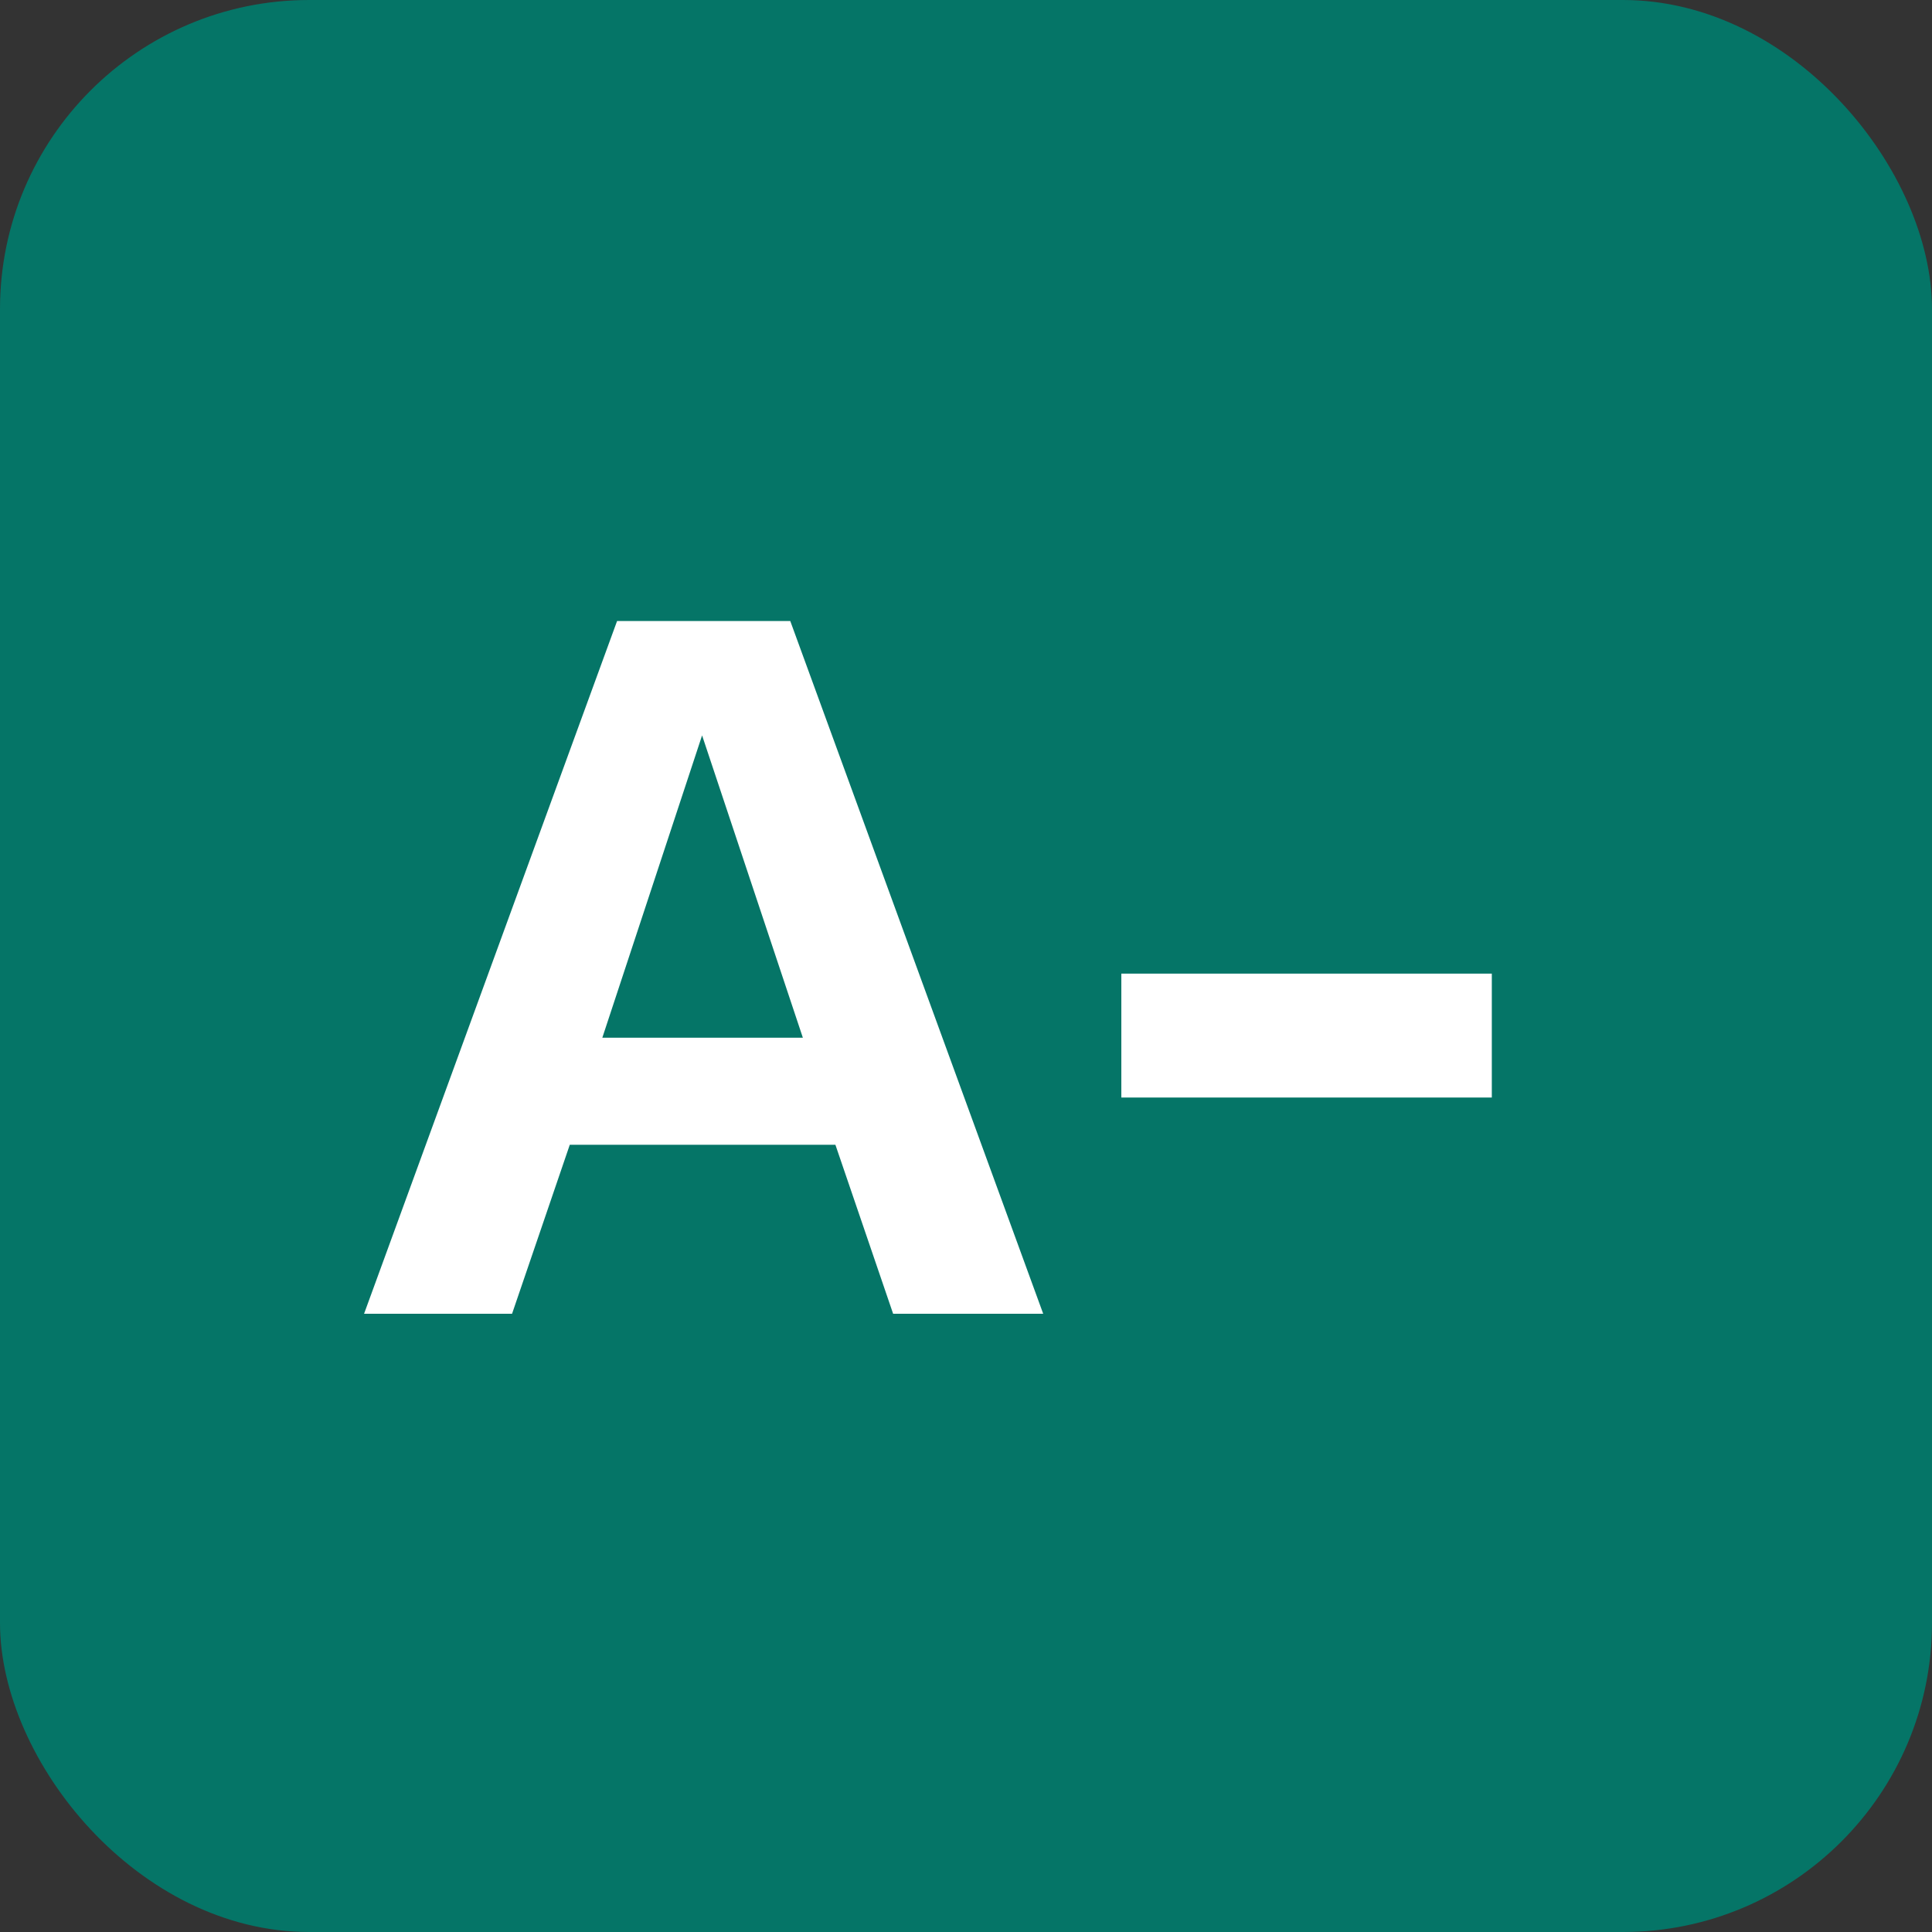
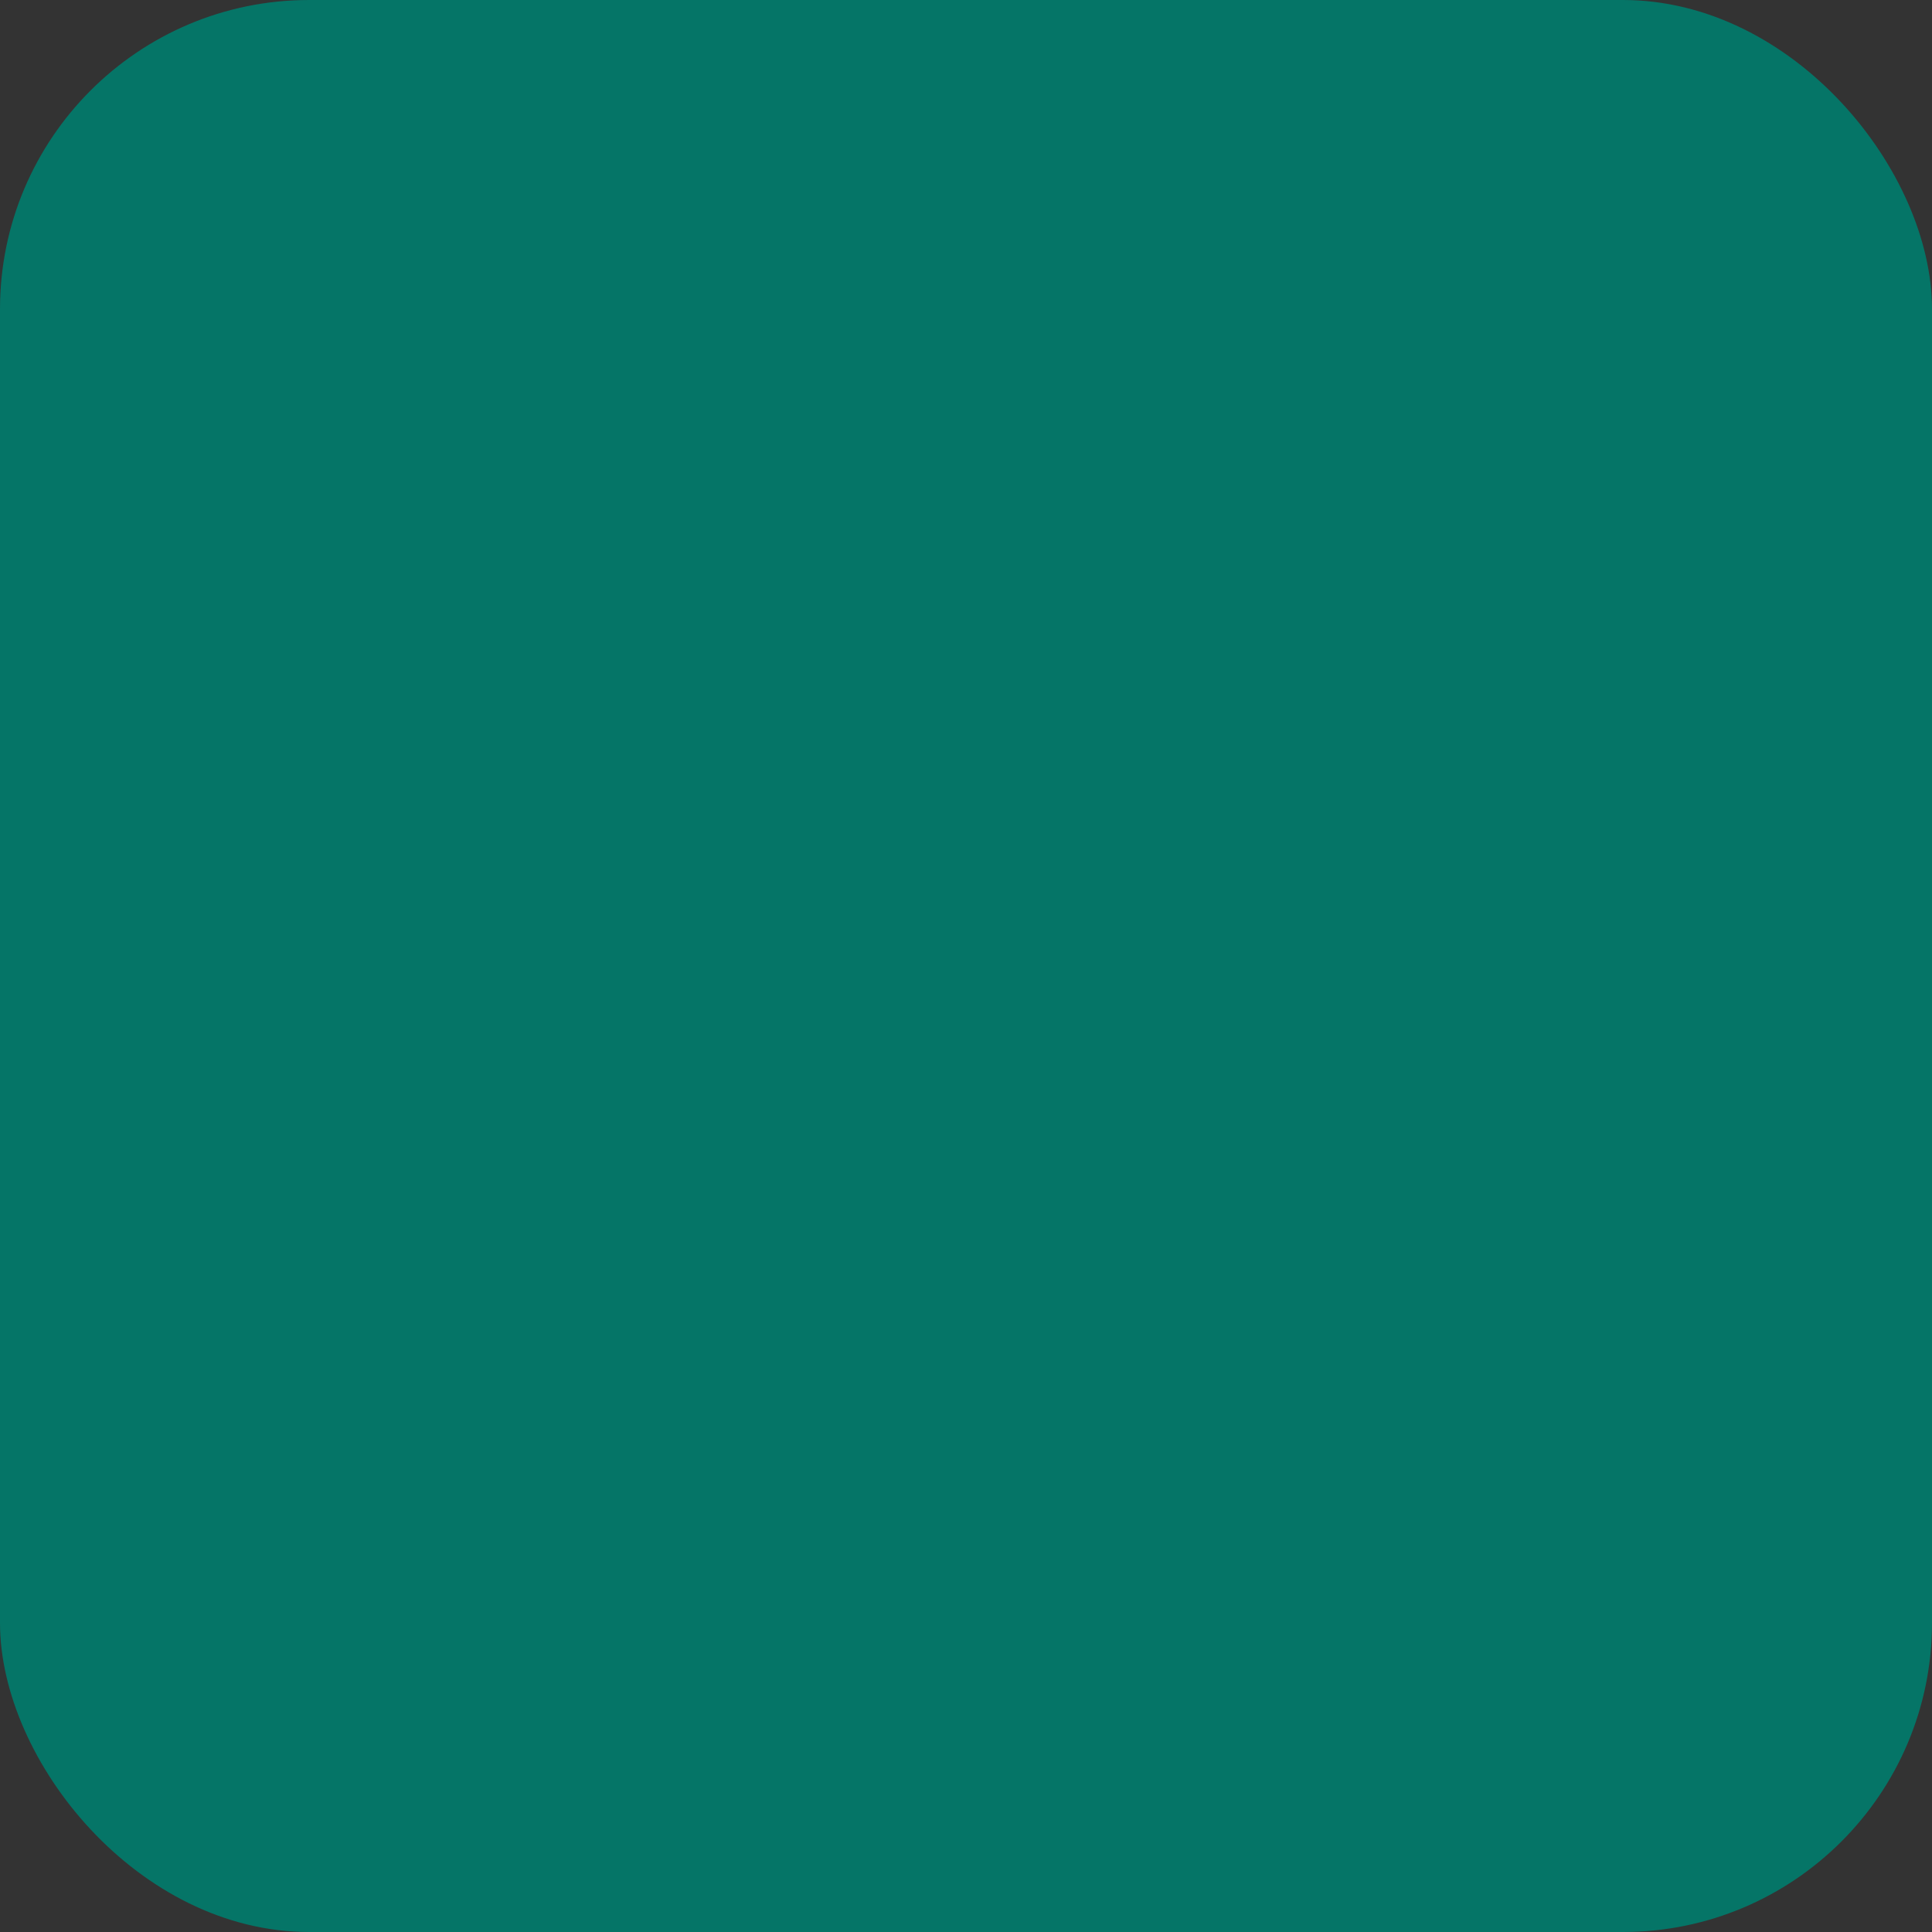
<svg xmlns="http://www.w3.org/2000/svg" width="25" height="25" viewBox="0 0 25 25" fill="none">
  <rect x="0" y="0" width="25" height="25" fill="#333333" stroke="none" />
  <rect width="25" height="25" rx="4" fill="#057567" />
-   <path d="M13.499 17H11.557L10.81 14.813H7.373L6.626 17H4.711L7.985 8.036H10.226L13.499 17ZM7.794 13.428H10.389L9.085 9.516L7.794 13.428ZM19.304 12.599V14.202H14.51V12.599H19.304Z" fill="white" />
</svg>